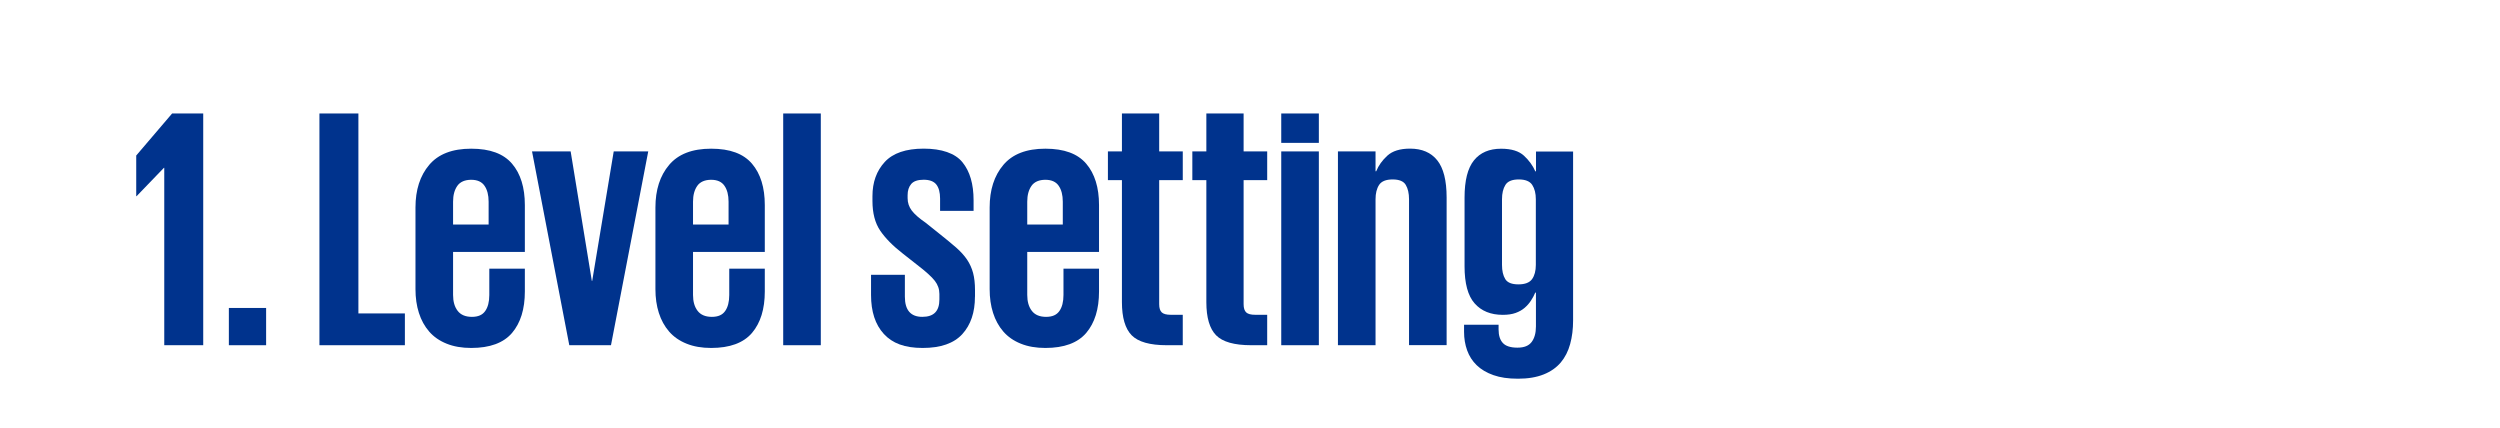
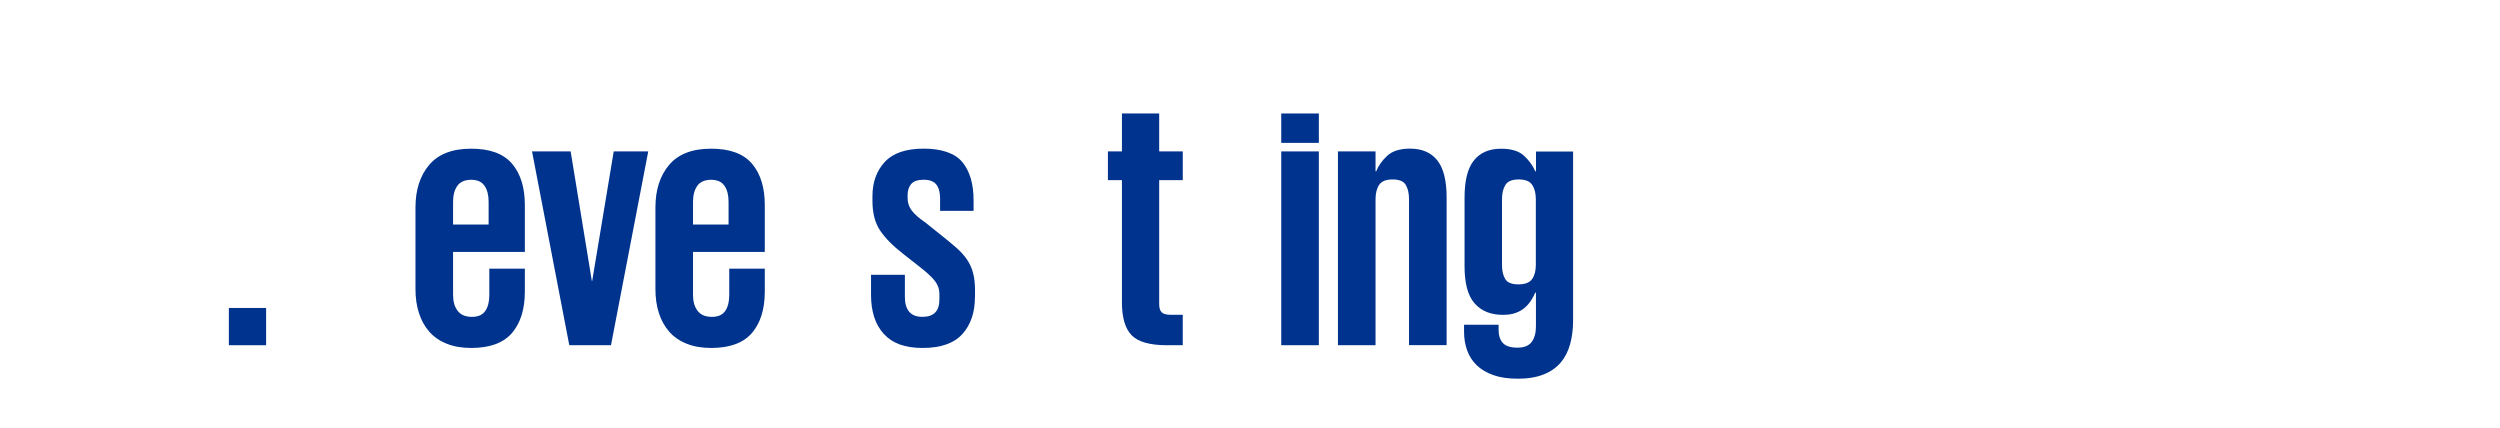
<svg xmlns="http://www.w3.org/2000/svg" id="Layer_1" data-name="Layer 1" viewBox="0 0 512 87.67">
  <defs>
    <style>
      .cls-1 {
        fill: #00338d;
      }
    </style>
  </defs>
-   <path class="cls-1" d="M41.62,23.24v47.46h-7.98V34.37h-.07l-5.6,5.81h-.07v-8.33l7.35-8.61h6.37Z" />
  <path class="cls-1" d="M46.87,63.07h7.63v7.63h-7.63v-7.63Z" />
-   <path class="cls-1" d="M65.42,23.24h7.98v40.95h9.52v6.51h-17.5V23.24Z" />
  <path class="cls-1" d="M107.49,55.02v4.69c0,3.59-.88,6.42-2.62,8.47-1.75,2.05-4.54,3.08-8.37,3.08-1.91,0-3.59-.29-5.04-.88-1.45-.58-2.64-1.41-3.57-2.48-.93-1.07-1.63-2.35-2.1-3.82-.47-1.47-.7-3.09-.7-4.86v-16.73c0-3.59,.93-6.5,2.8-8.71,1.87-2.22,4.74-3.33,8.61-3.33s6.62,1.03,8.37,3.08c1.75,2.05,2.62,4.88,2.62,8.47v9.59h-14.7v8.82c0,1.35,.31,2.44,.94,3.25,.63,.82,1.6,1.23,2.91,1.23s2.17-.4,2.73-1.19c.56-.79,.84-1.89,.84-3.29v-5.39h7.28Zm-14.7-9.03h7.28v-4.69c0-1.35-.28-2.44-.84-3.25-.56-.82-1.47-1.23-2.73-1.23s-2.25,.41-2.83,1.23c-.58,.82-.88,1.9-.88,3.25v4.69Z" />
  <path class="cls-1" d="M132.76,31.01l-7.63,39.69h-8.54l-7.63-39.69h7.91l4.34,26.53h.07l4.41-26.53h7.07Z" />
  <path class="cls-1" d="M156.63,55.02v4.69c0,3.59-.88,6.42-2.62,8.47-1.75,2.05-4.54,3.08-8.37,3.08-1.91,0-3.59-.29-5.04-.88-1.45-.58-2.64-1.41-3.57-2.48-.93-1.07-1.63-2.35-2.1-3.82-.47-1.47-.7-3.09-.7-4.86v-16.73c0-3.59,.93-6.5,2.8-8.71,1.87-2.22,4.74-3.33,8.61-3.33s6.62,1.03,8.37,3.08c1.75,2.05,2.62,4.88,2.62,8.47v9.59h-14.7v8.82c0,1.35,.31,2.44,.94,3.25,.63,.82,1.6,1.23,2.91,1.23s2.17-.4,2.73-1.19c.56-.79,.84-1.89,.84-3.29v-5.39h7.28Zm-14.7-9.03h7.28v-4.69c0-1.35-.28-2.44-.84-3.25-.56-.82-1.47-1.23-2.73-1.23s-2.25,.41-2.83,1.23c-.58,.82-.88,1.9-.88,3.25v4.69Z" />
-   <path class="cls-1" d="M160.4,23.24h7.7v47.46h-7.7V23.24Z" />
  <path class="cls-1" d="M199.67,60.76c0,3.22-.86,5.77-2.59,7.67-1.73,1.89-4.43,2.83-8.12,2.83s-6.2-.96-7.95-2.87c-1.75-1.91-2.62-4.57-2.62-7.98v-4.13h6.93v4.48c0,2.75,1.19,4.13,3.57,4.13s3.5-1.19,3.5-3.57v-1.12c0-.98-.31-1.88-.94-2.69-.63-.82-1.83-1.9-3.6-3.26l-2.94-2.31c-2.05-1.59-3.6-3.16-4.66-4.73-1.05-1.56-1.57-3.58-1.57-6.06v-.98c0-2.85,.84-5.18,2.52-7,1.68-1.82,4.34-2.73,7.98-2.73s6.43,.93,7.94,2.8c1.52,1.87,2.27,4.46,2.27,7.77v2.17h-6.86v-2.52c0-1.26-.26-2.22-.77-2.87-.51-.65-1.38-.98-2.59-.98s-2.06,.29-2.56,.88c-.49,.58-.73,1.34-.73,2.27v.63c0,.93,.28,1.77,.84,2.52,.56,.75,1.52,1.59,2.87,2.52l2.8,2.24c1.35,1.07,2.5,2.02,3.43,2.83,.93,.82,1.68,1.65,2.24,2.48,.56,.84,.97,1.75,1.23,2.73,.26,.98,.39,2.15,.39,3.5v1.33Z" />
-   <path class="cls-1" d="M225.08,55.02v4.69c0,3.59-.88,6.42-2.62,8.47-1.75,2.05-4.54,3.08-8.37,3.08-1.91,0-3.59-.29-5.04-.88-1.45-.58-2.64-1.41-3.57-2.48-.93-1.07-1.63-2.35-2.1-3.82-.47-1.47-.7-3.09-.7-4.86v-16.73c0-3.59,.93-6.5,2.8-8.71,1.87-2.22,4.74-3.33,8.61-3.33s6.62,1.03,8.37,3.08c1.75,2.05,2.62,4.88,2.62,8.47v9.59h-14.7v8.82c0,1.35,.31,2.44,.94,3.25,.63,.82,1.6,1.23,2.91,1.23s2.17-.4,2.73-1.19c.56-.79,.84-1.89,.84-3.29v-5.39h7.28Zm-14.7-9.03h7.28v-4.69c0-1.35-.28-2.44-.84-3.25-.56-.82-1.47-1.23-2.73-1.23s-2.25,.41-2.83,1.23c-.58,.82-.88,1.9-.88,3.25v4.69Z" />
  <path class="cls-1" d="M226.9,31.01h2.87v-7.77h7.63v7.77h4.83v5.88h-4.83v25.41c0,.79,.18,1.35,.53,1.68,.35,.33,.97,.49,1.85,.49h2.45v6.23h-3.29c-3.45,0-5.84-.68-7.17-2.03-1.33-1.35-2-3.62-2-6.79v-24.99h-2.87v-5.88Z" />
-   <path class="cls-1" d="M244.19,31.01h2.87v-7.77h7.63v7.77h4.83v5.88h-4.83v25.41c0,.79,.18,1.35,.53,1.68,.35,.33,.97,.49,1.85,.49h2.45v6.23h-3.29c-3.45,0-5.84-.68-7.17-2.03-1.33-1.35-2-3.62-2-6.79v-24.99h-2.87v-5.88Z" />
  <path class="cls-1" d="M262.4,23.24h7.7v6.02h-7.7v-6.02Zm0,7.77h7.7v39.69h-7.7V31.01Z" />
  <path class="cls-1" d="M288.57,40.81c0-1.21-.22-2.19-.67-2.94-.44-.75-1.34-1.12-2.69-1.12s-2.28,.37-2.77,1.12c-.49,.75-.73,1.73-.73,2.94v29.89h-7.7V31.01h7.7v4.06h.14c.47-1.17,1.23-2.23,2.28-3.19,1.05-.96,2.6-1.44,4.65-1.44,2.43,0,4.28,.79,5.56,2.38,1.28,1.59,1.93,4.13,1.93,7.63v30.24h-7.7v-29.89Z" />
  <path class="cls-1" d="M322.17,31.01v34.65c0,1.73-.2,3.33-.6,4.79-.4,1.47-1.04,2.73-1.92,3.78-.89,1.05-2.05,1.87-3.5,2.45-1.45,.58-3.2,.88-5.25,.88s-3.64-.24-5.04-.73-2.54-1.17-3.43-2.03c-.89-.86-1.54-1.88-1.96-3.05-.42-1.17-.63-2.43-.63-3.78v-1.47h7.07v.98c0,1.21,.29,2.14,.88,2.77,.58,.63,1.58,.95,2.98,.95s2.32-.39,2.91-1.16c.58-.77,.88-1.83,.88-3.19v-6.93h-.14c-.23,.56-.52,1.11-.88,1.65-.35,.54-.78,1.03-1.29,1.47-.51,.44-1.13,.79-1.85,1.05-.72,.26-1.6,.39-2.62,.39-2.47,0-4.4-.78-5.78-2.35-1.38-1.56-2.06-4.09-2.06-7.59v-14.07c0-3.5,.64-6.04,1.93-7.63,1.28-1.59,3.14-2.38,5.56-2.38,2.1,0,3.66,.48,4.69,1.44,1.03,.96,1.8,2.02,2.31,3.19h.14v-4.06h7.63Zm-14.56,23.24c0,1.21,.22,2.18,.67,2.91,.44,.72,1.34,1.08,2.69,1.08s2.29-.36,2.8-1.08c.51-.72,.77-1.69,.77-2.91v-13.44c0-1.21-.25-2.19-.74-2.94-.49-.75-1.41-1.12-2.76-1.12s-2.26,.37-2.73,1.12c-.47,.75-.7,1.73-.7,2.94v13.44Z" />
</svg>